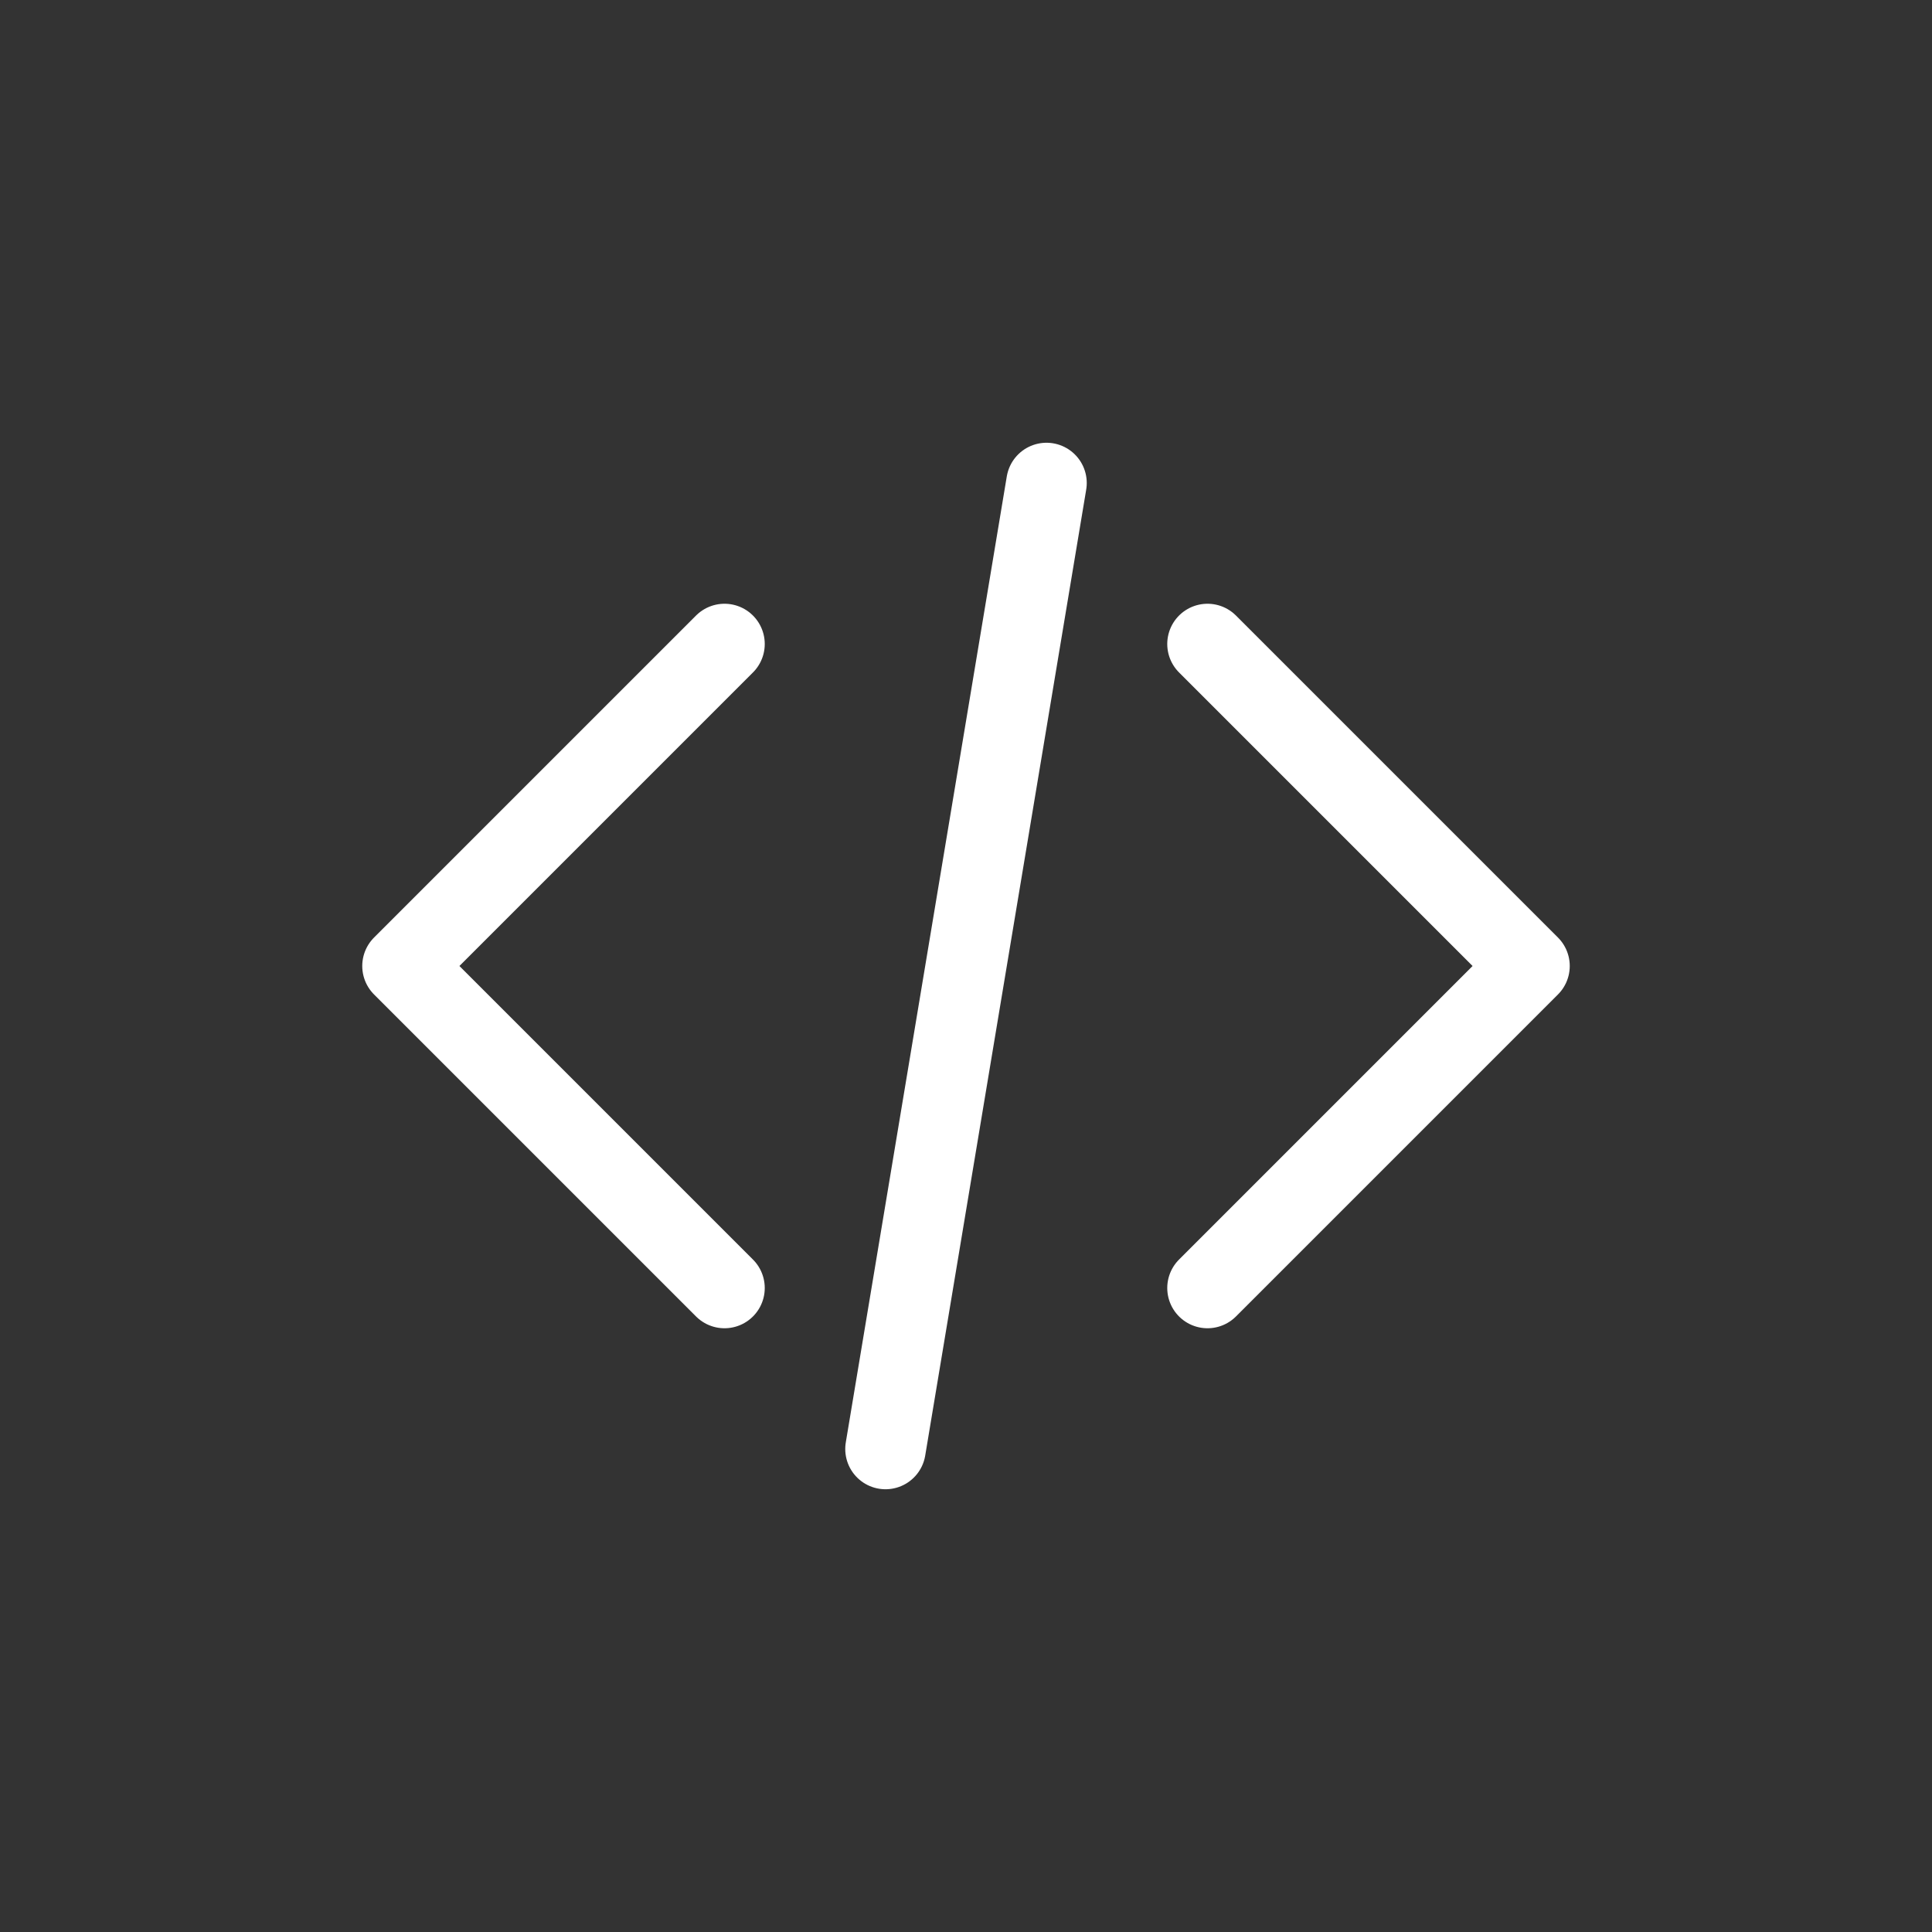
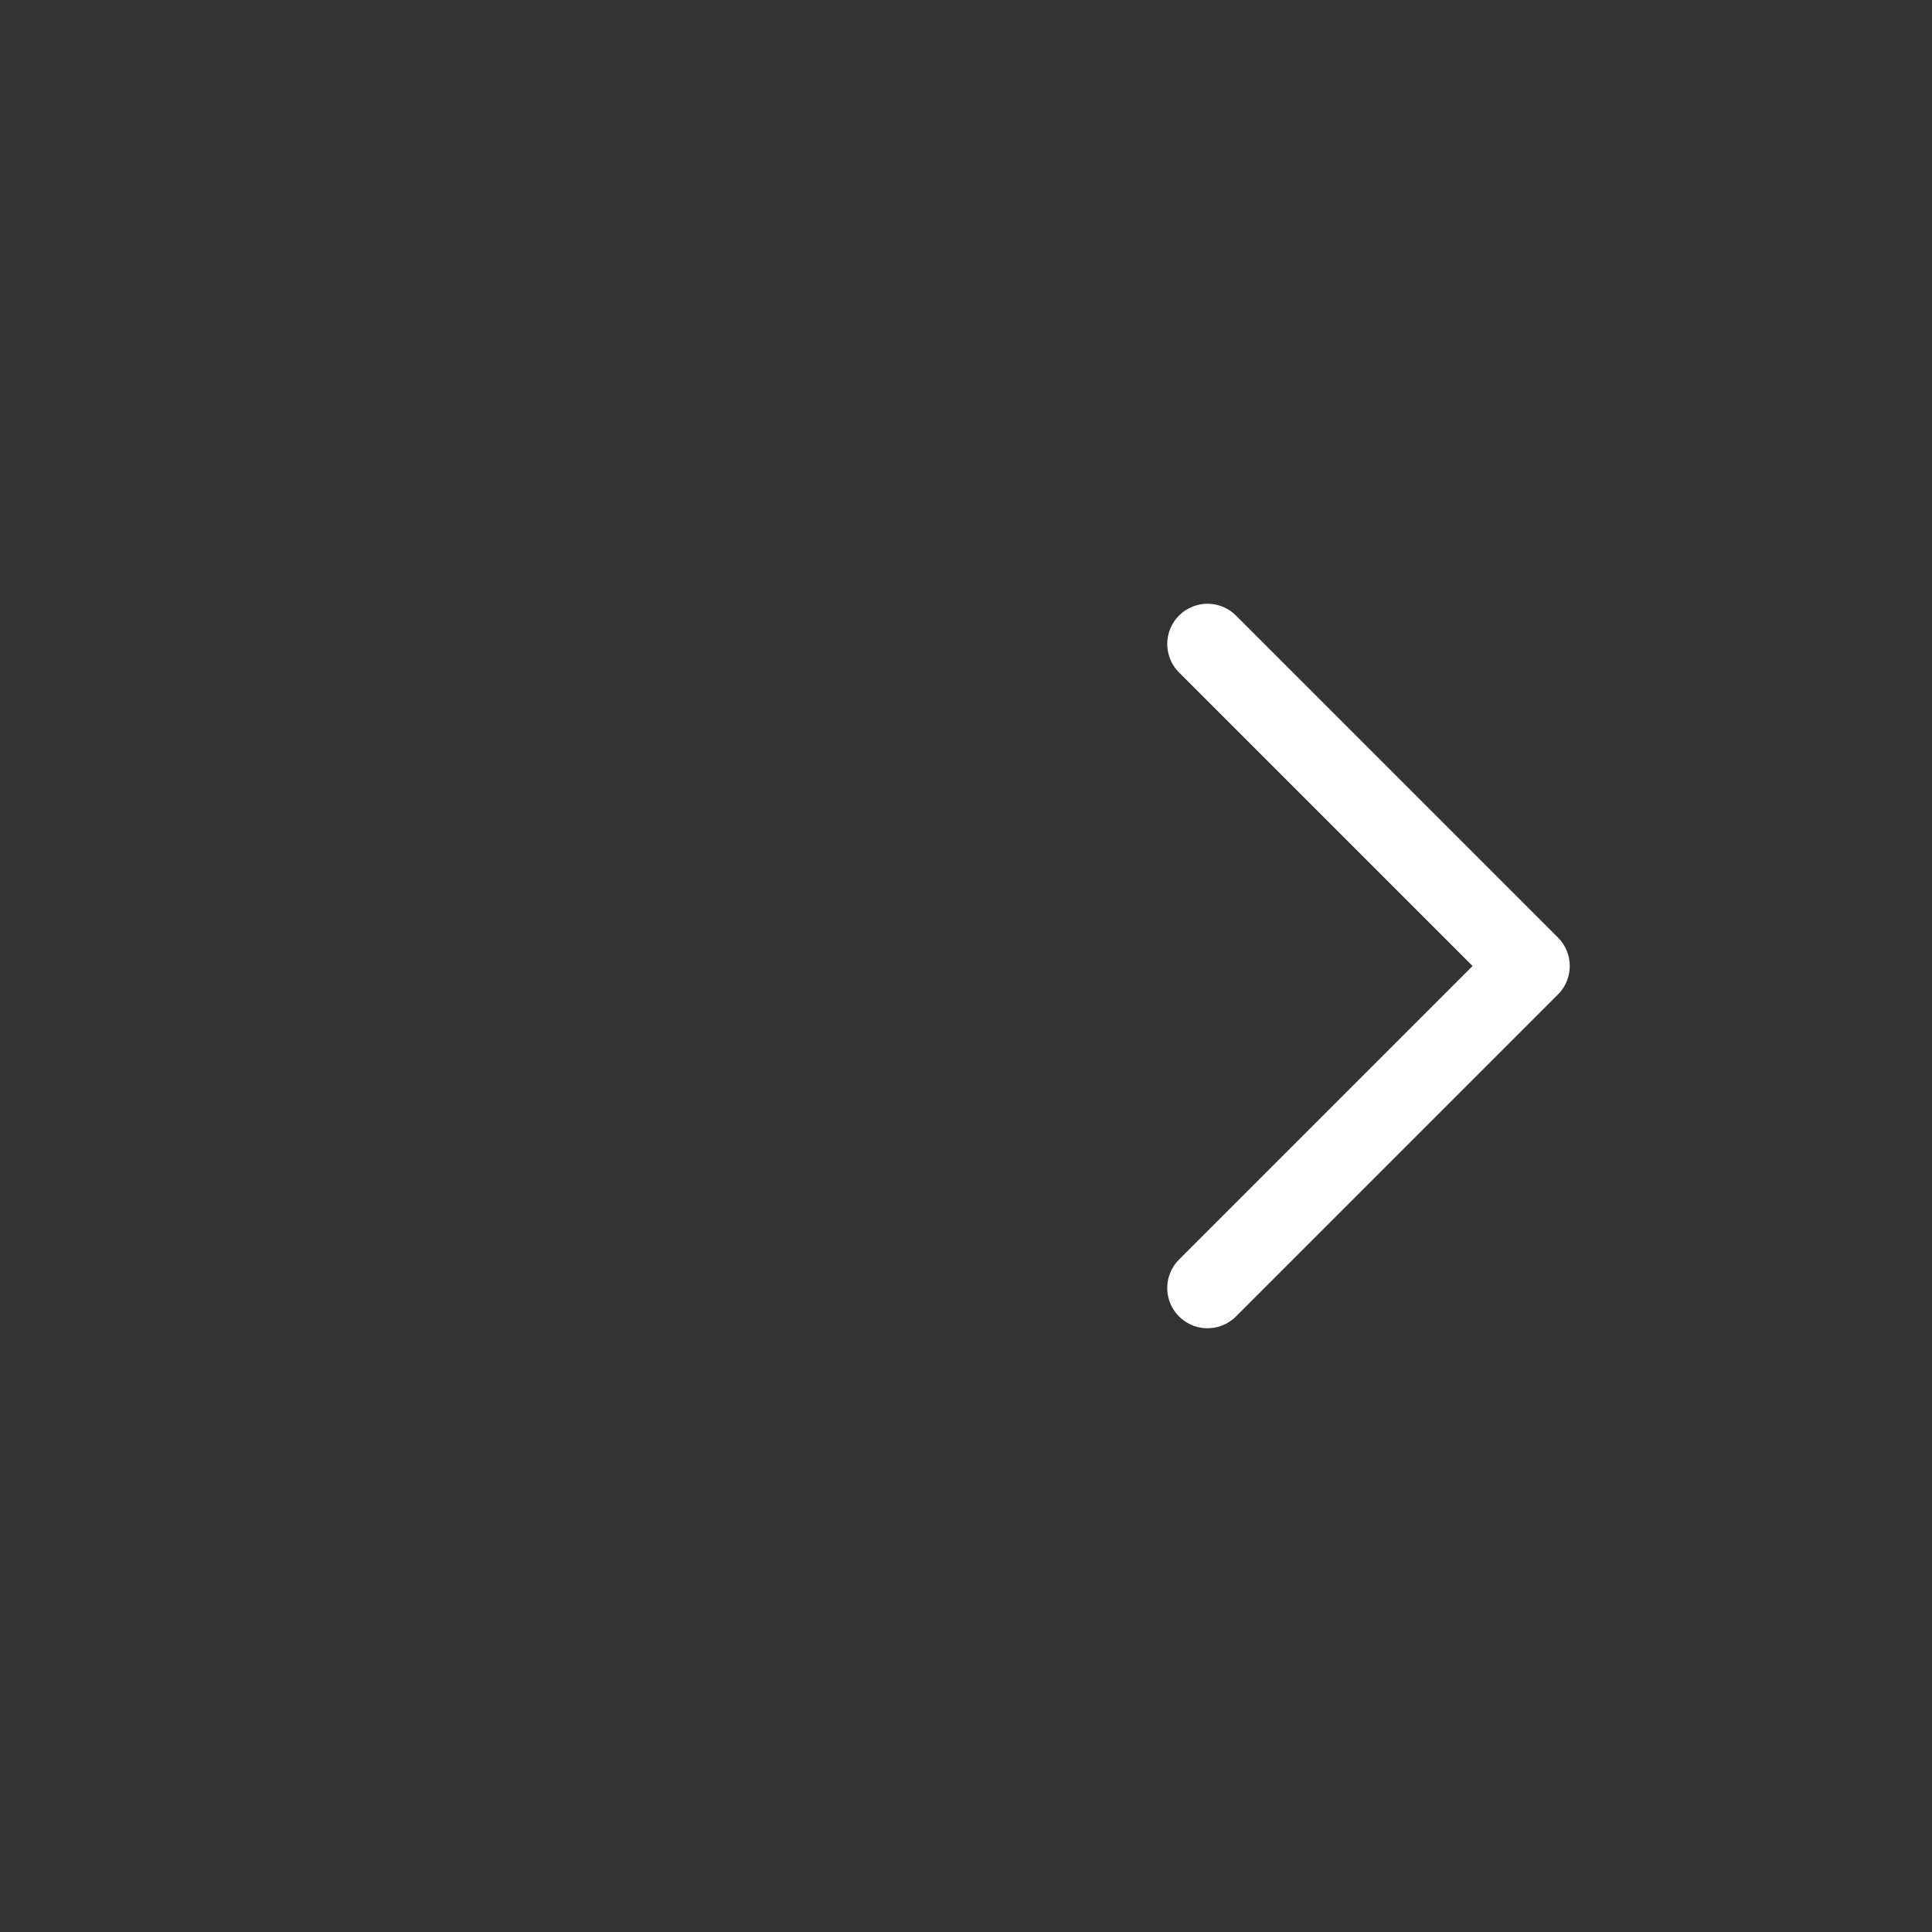
<svg xmlns="http://www.w3.org/2000/svg" width="48" height="48" viewBox="0 0 48 48" fill="none">
  <rect x="0" y="0" width="48" height="48" fill="#333333" stroke="none" />
-   <path d="M18 32L10 24L18 16" stroke="white" stroke-width="2" stroke-linecap="round" stroke-linejoin="round" />
  <path d="M30 16L38 24L30 32" stroke="white" stroke-width="2" stroke-linecap="round" stroke-linejoin="round" />
-   <path d="M26 12L22 36" stroke="white" stroke-width="2" stroke-linecap="round" />
</svg>